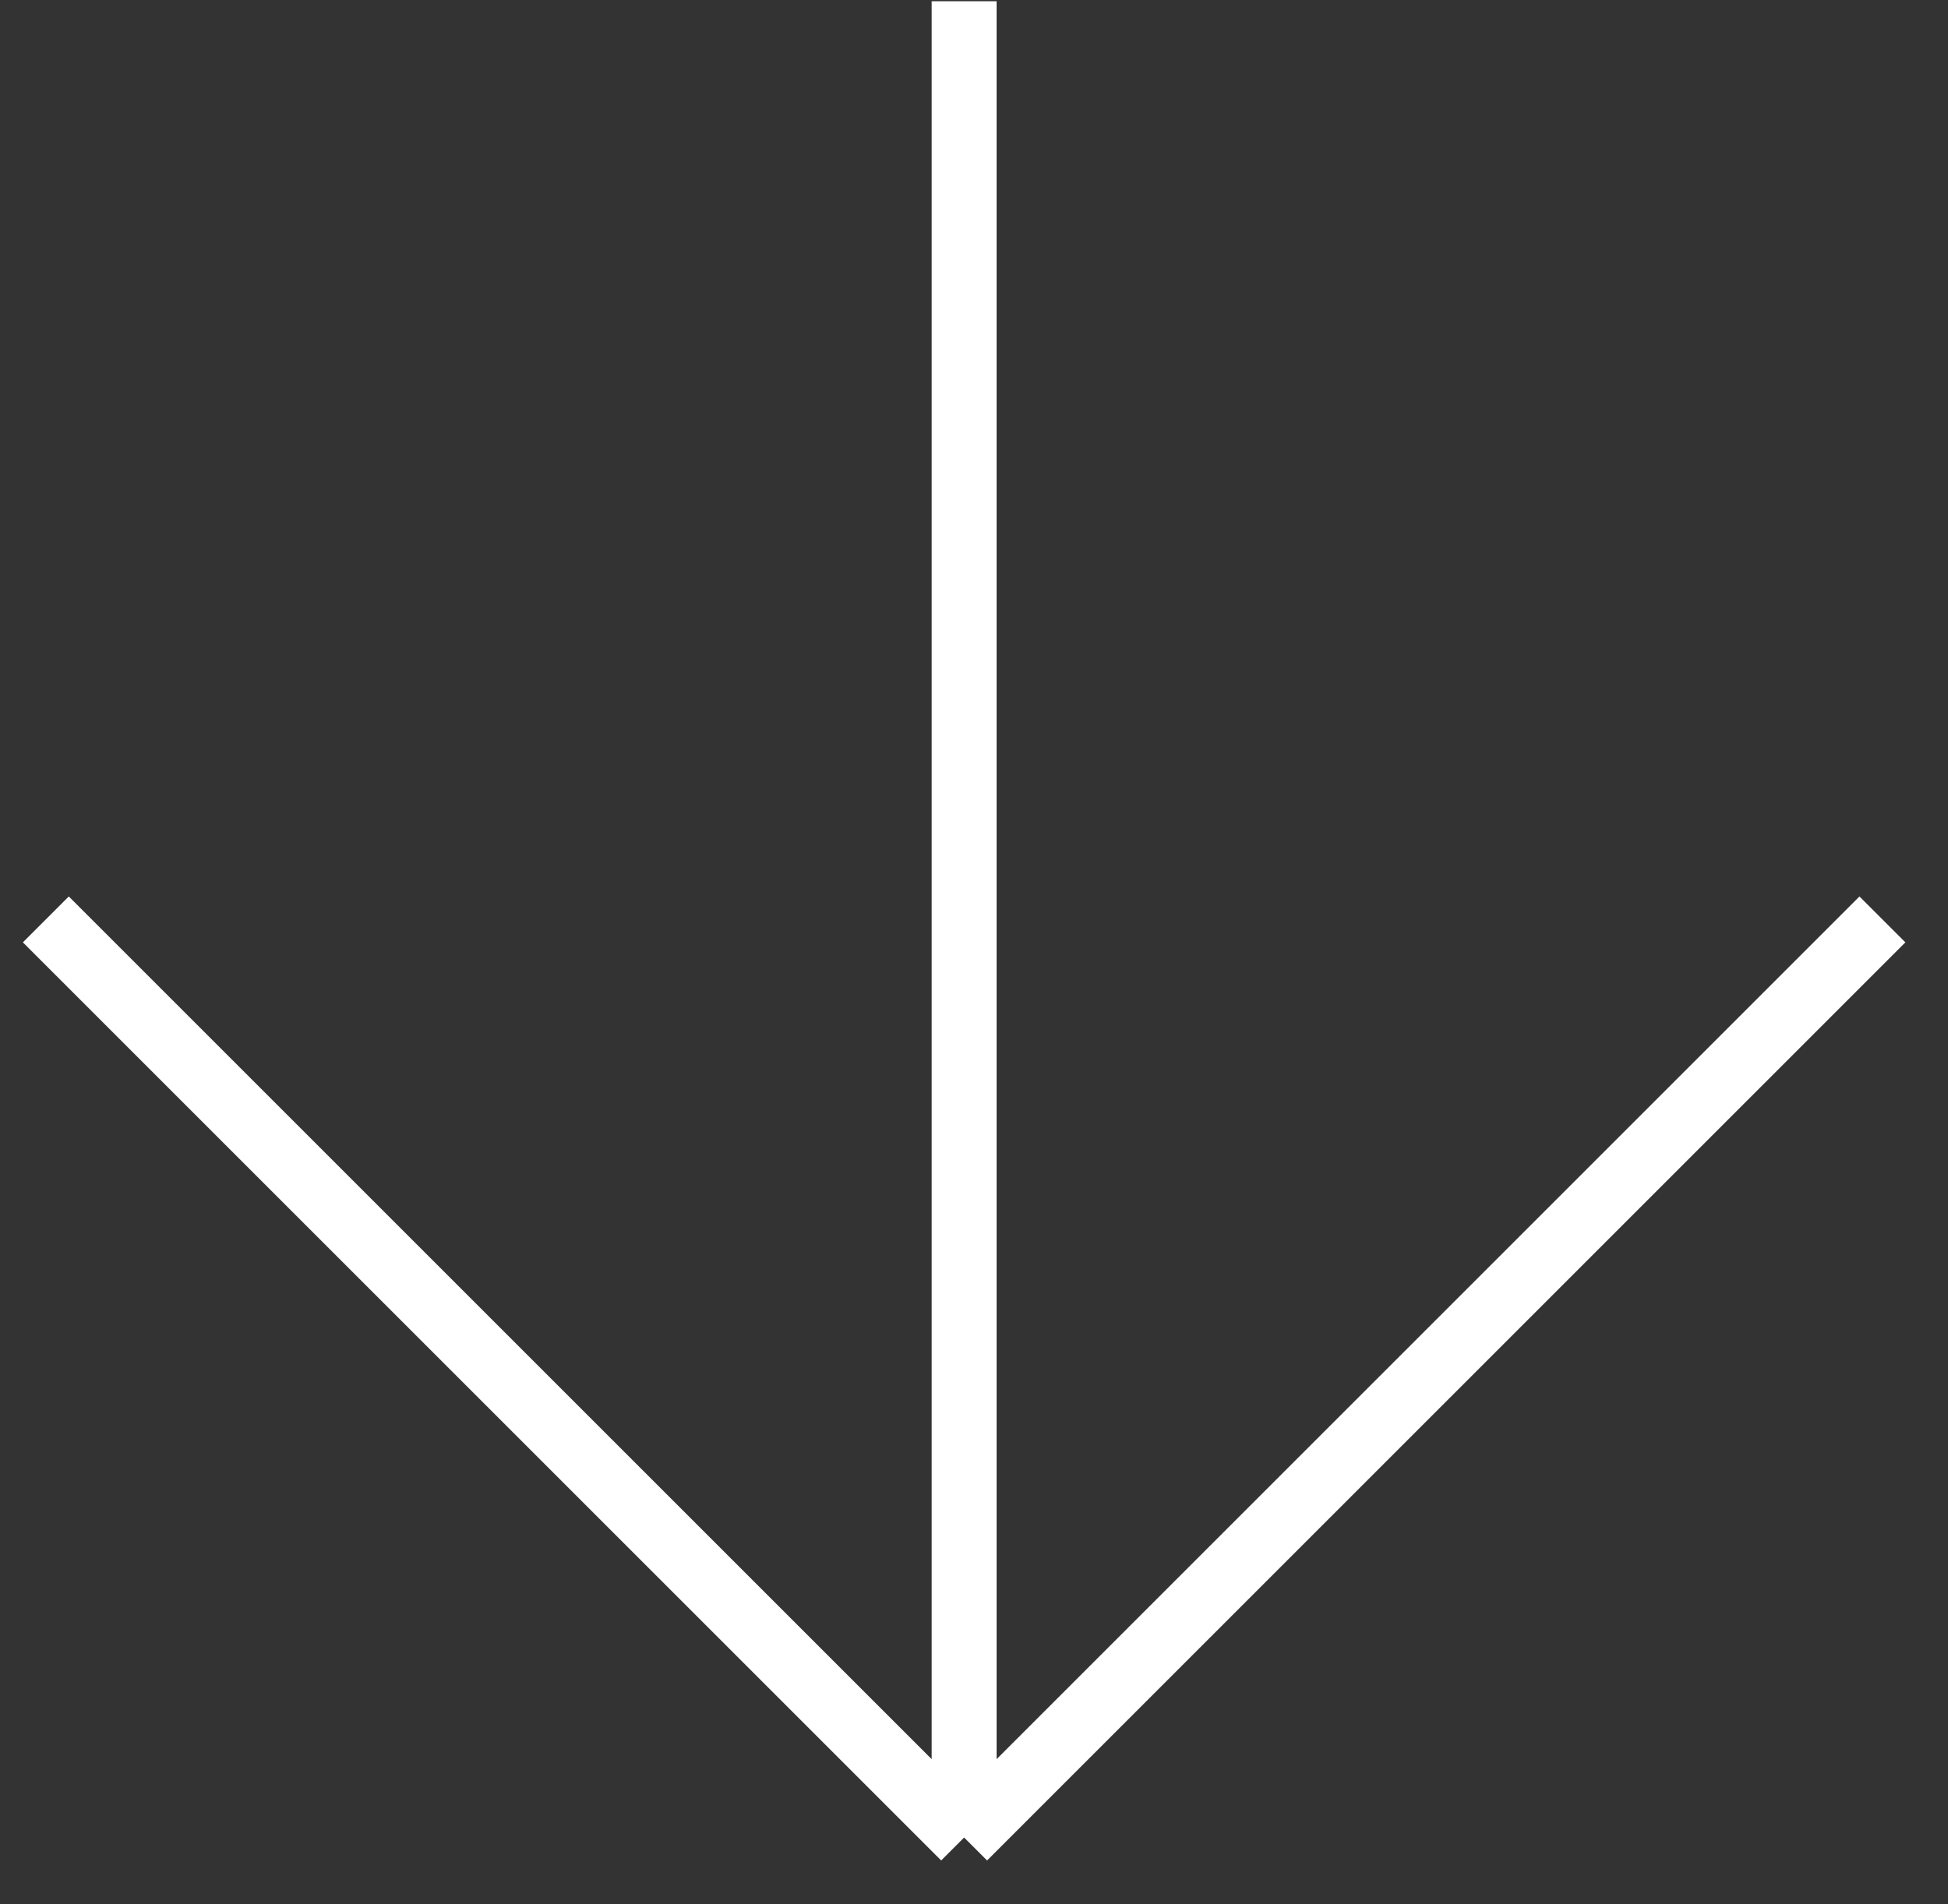
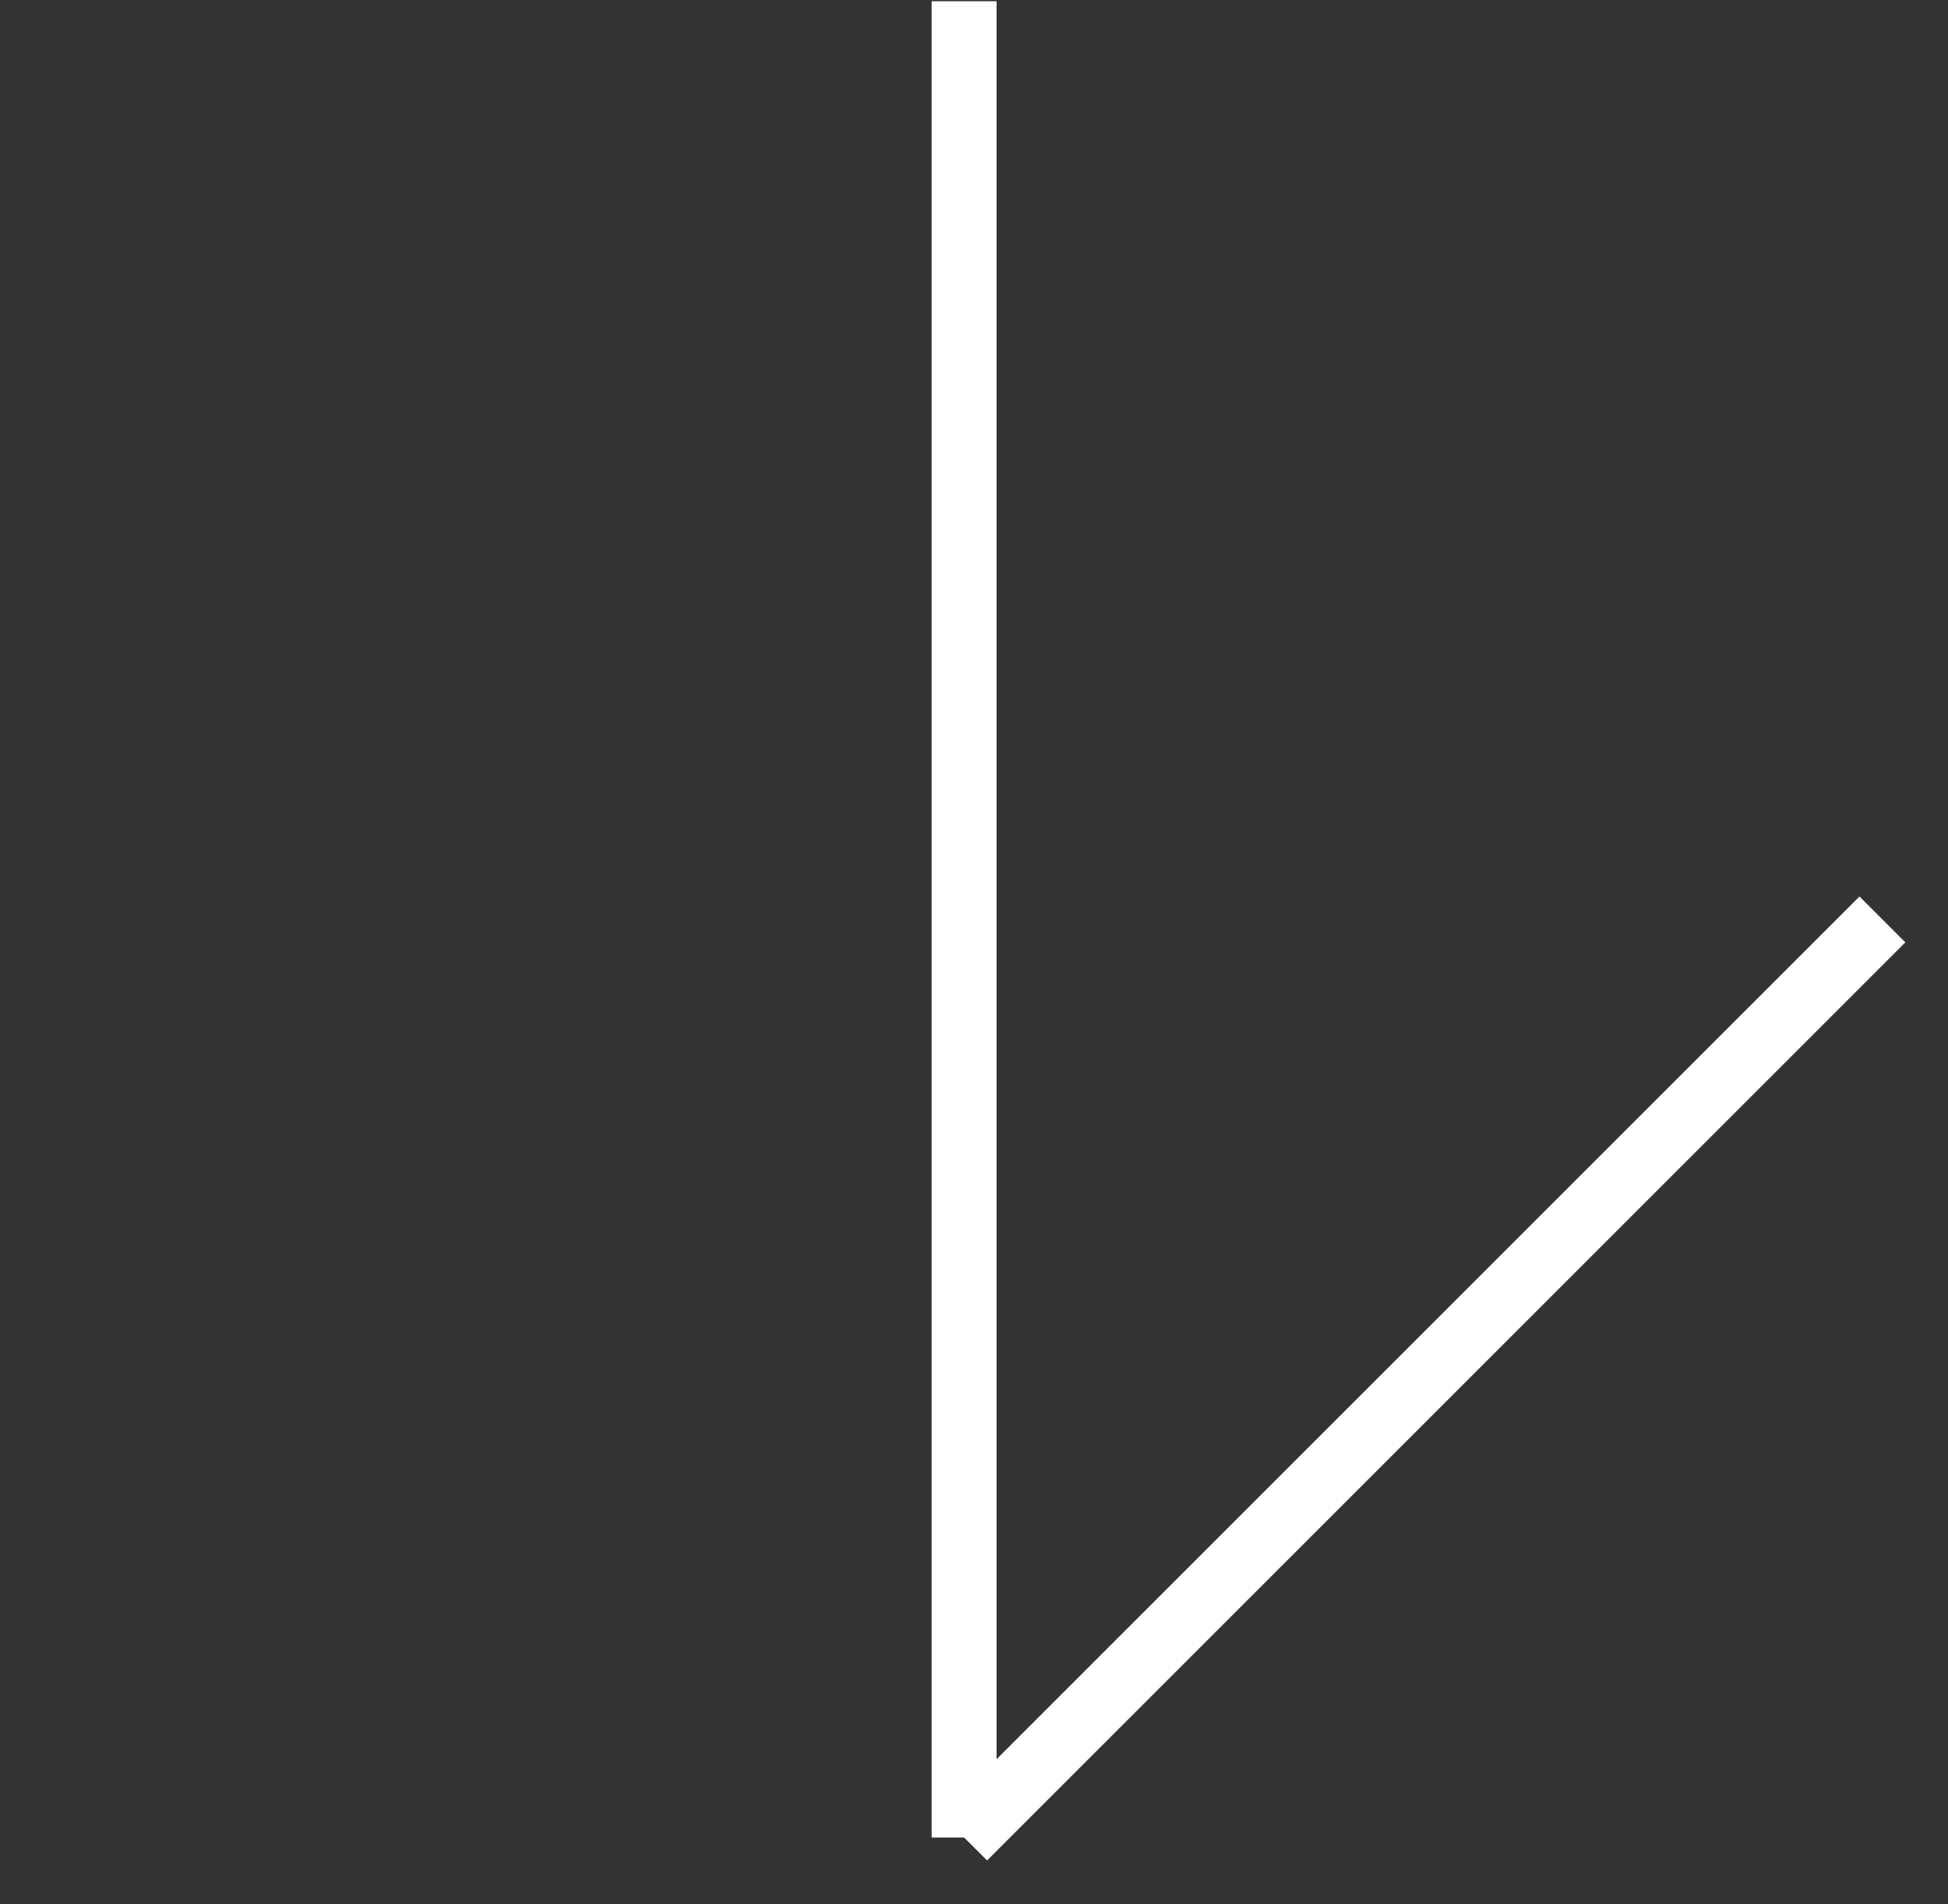
<svg xmlns="http://www.w3.org/2000/svg" width="45" height="44" viewBox="0 0 45 44" fill="none">
  <rect x="0" y="0" width="45" height="44" fill="#333333" stroke="none" />
-   <path d="M22.272 42.456L1.059 21.243M22.272 42.456L43.485 21.243M22.272 42.456V0.029" stroke="white" stroke-width="1.5" />
+   <path d="M22.272 42.456M22.272 42.456L43.485 21.243M22.272 42.456V0.029" stroke="white" stroke-width="1.5" />
</svg>